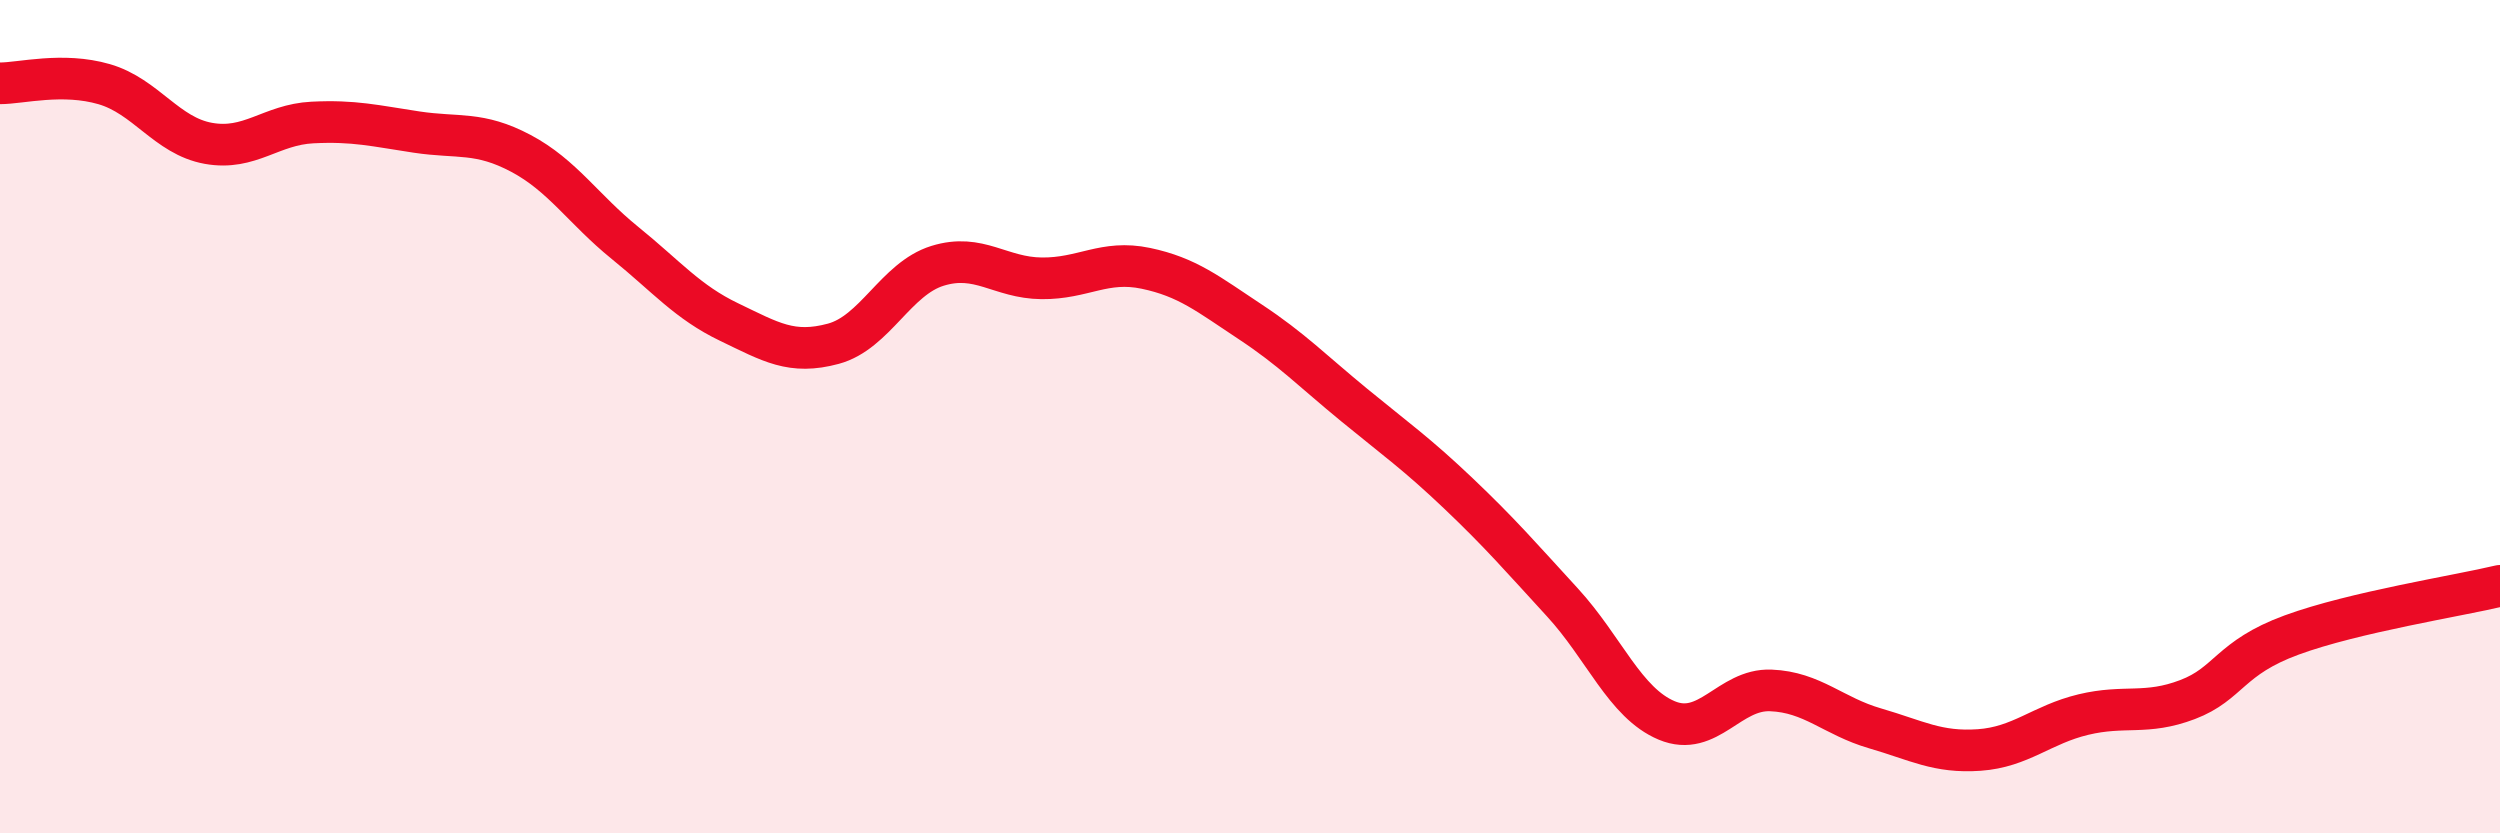
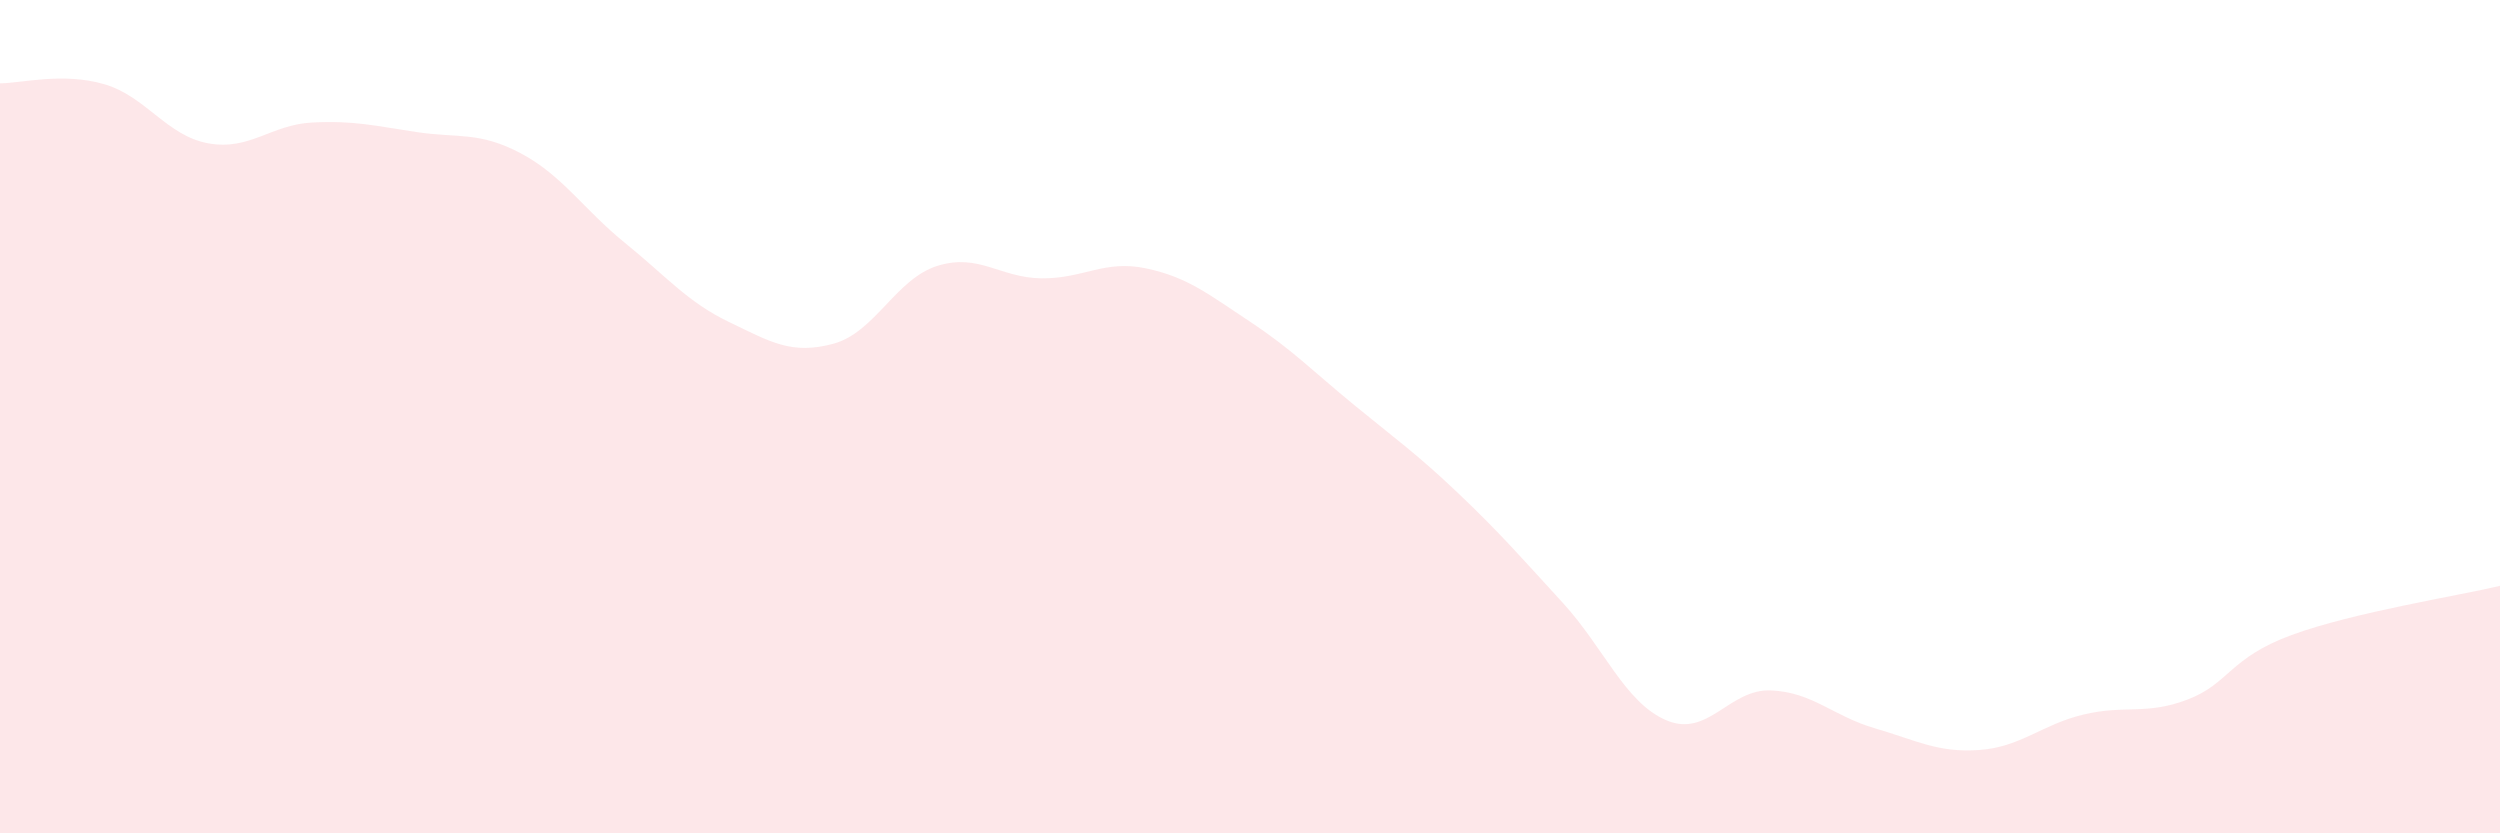
<svg xmlns="http://www.w3.org/2000/svg" width="60" height="20" viewBox="0 0 60 20">
  <path d="M 0,2 C 0.5,2 1.5,1.73 2.5,2.02 C 3.5,2.31 4,3.26 5,3.44 C 6,3.62 6.5,2.99 7.5,2.94 C 8.5,2.89 9,3.02 10,3.17 C 11,3.32 11.5,3.15 12.5,3.68 C 13.5,4.21 14,5.02 15,5.83 C 16,6.64 16.5,7.25 17.5,7.73 C 18.5,8.21 19,8.52 20,8.25 C 21,7.98 21.5,6.69 22.5,6.38 C 23.5,6.07 24,6.67 25,6.68 C 26,6.69 26.5,6.23 27.5,6.44 C 28.5,6.65 29,7.06 30,7.72 C 31,8.38 31.5,8.9 32.5,9.72 C 33.5,10.54 34,10.89 35,11.84 C 36,12.79 36.5,13.37 37.5,14.46 C 38.5,15.55 39,16.87 40,17.29 C 41,17.71 41.5,16.53 42.5,16.57 C 43.5,16.61 44,17.19 45,17.48 C 46,17.77 46.5,18.07 47.5,18 C 48.5,17.93 49,17.39 50,17.15 C 51,16.91 51.5,17.17 52.5,16.79 C 53.5,16.41 53.5,15.79 55,15.24 C 56.5,14.69 59,14.3 60,14.06L60 20L0 20Z" fill="#EB0A25" opacity="0.1" stroke-linecap="round" stroke-linejoin="round" />
-   <path d="M 0,2 C 0.5,2 1.5,1.73 2.5,2.02 C 3.5,2.31 4,3.26 5,3.44 C 6,3.62 6.5,2.99 7.5,2.94 C 8.5,2.89 9,3.02 10,3.17 C 11,3.32 11.5,3.15 12.5,3.68 C 13.5,4.21 14,5.02 15,5.83 C 16,6.64 16.5,7.25 17.5,7.73 C 18.5,8.21 19,8.52 20,8.25 C 21,7.98 21.5,6.69 22.5,6.38 C 23.5,6.07 24,6.67 25,6.68 C 26,6.69 26.5,6.23 27.5,6.44 C 28.5,6.65 29,7.06 30,7.72 C 31,8.38 31.5,8.9 32.5,9.72 C 33.5,10.54 34,10.89 35,11.84 C 36,12.79 36.5,13.37 37.5,14.46 C 38.5,15.55 39,16.87 40,17.29 C 41,17.71 41.5,16.53 42.5,16.57 C 43.5,16.61 44,17.19 45,17.48 C 46,17.77 46.5,18.07 47.5,18 C 48.5,17.93 49,17.39 50,17.15 C 51,16.91 51.5,17.17 52.5,16.79 C 53.5,16.41 53.5,15.79 55,15.24 C 56.5,14.69 59,14.3 60,14.06" stroke="#EB0A25" stroke-width="1" fill="none" stroke-linecap="round" stroke-linejoin="round" />
</svg>